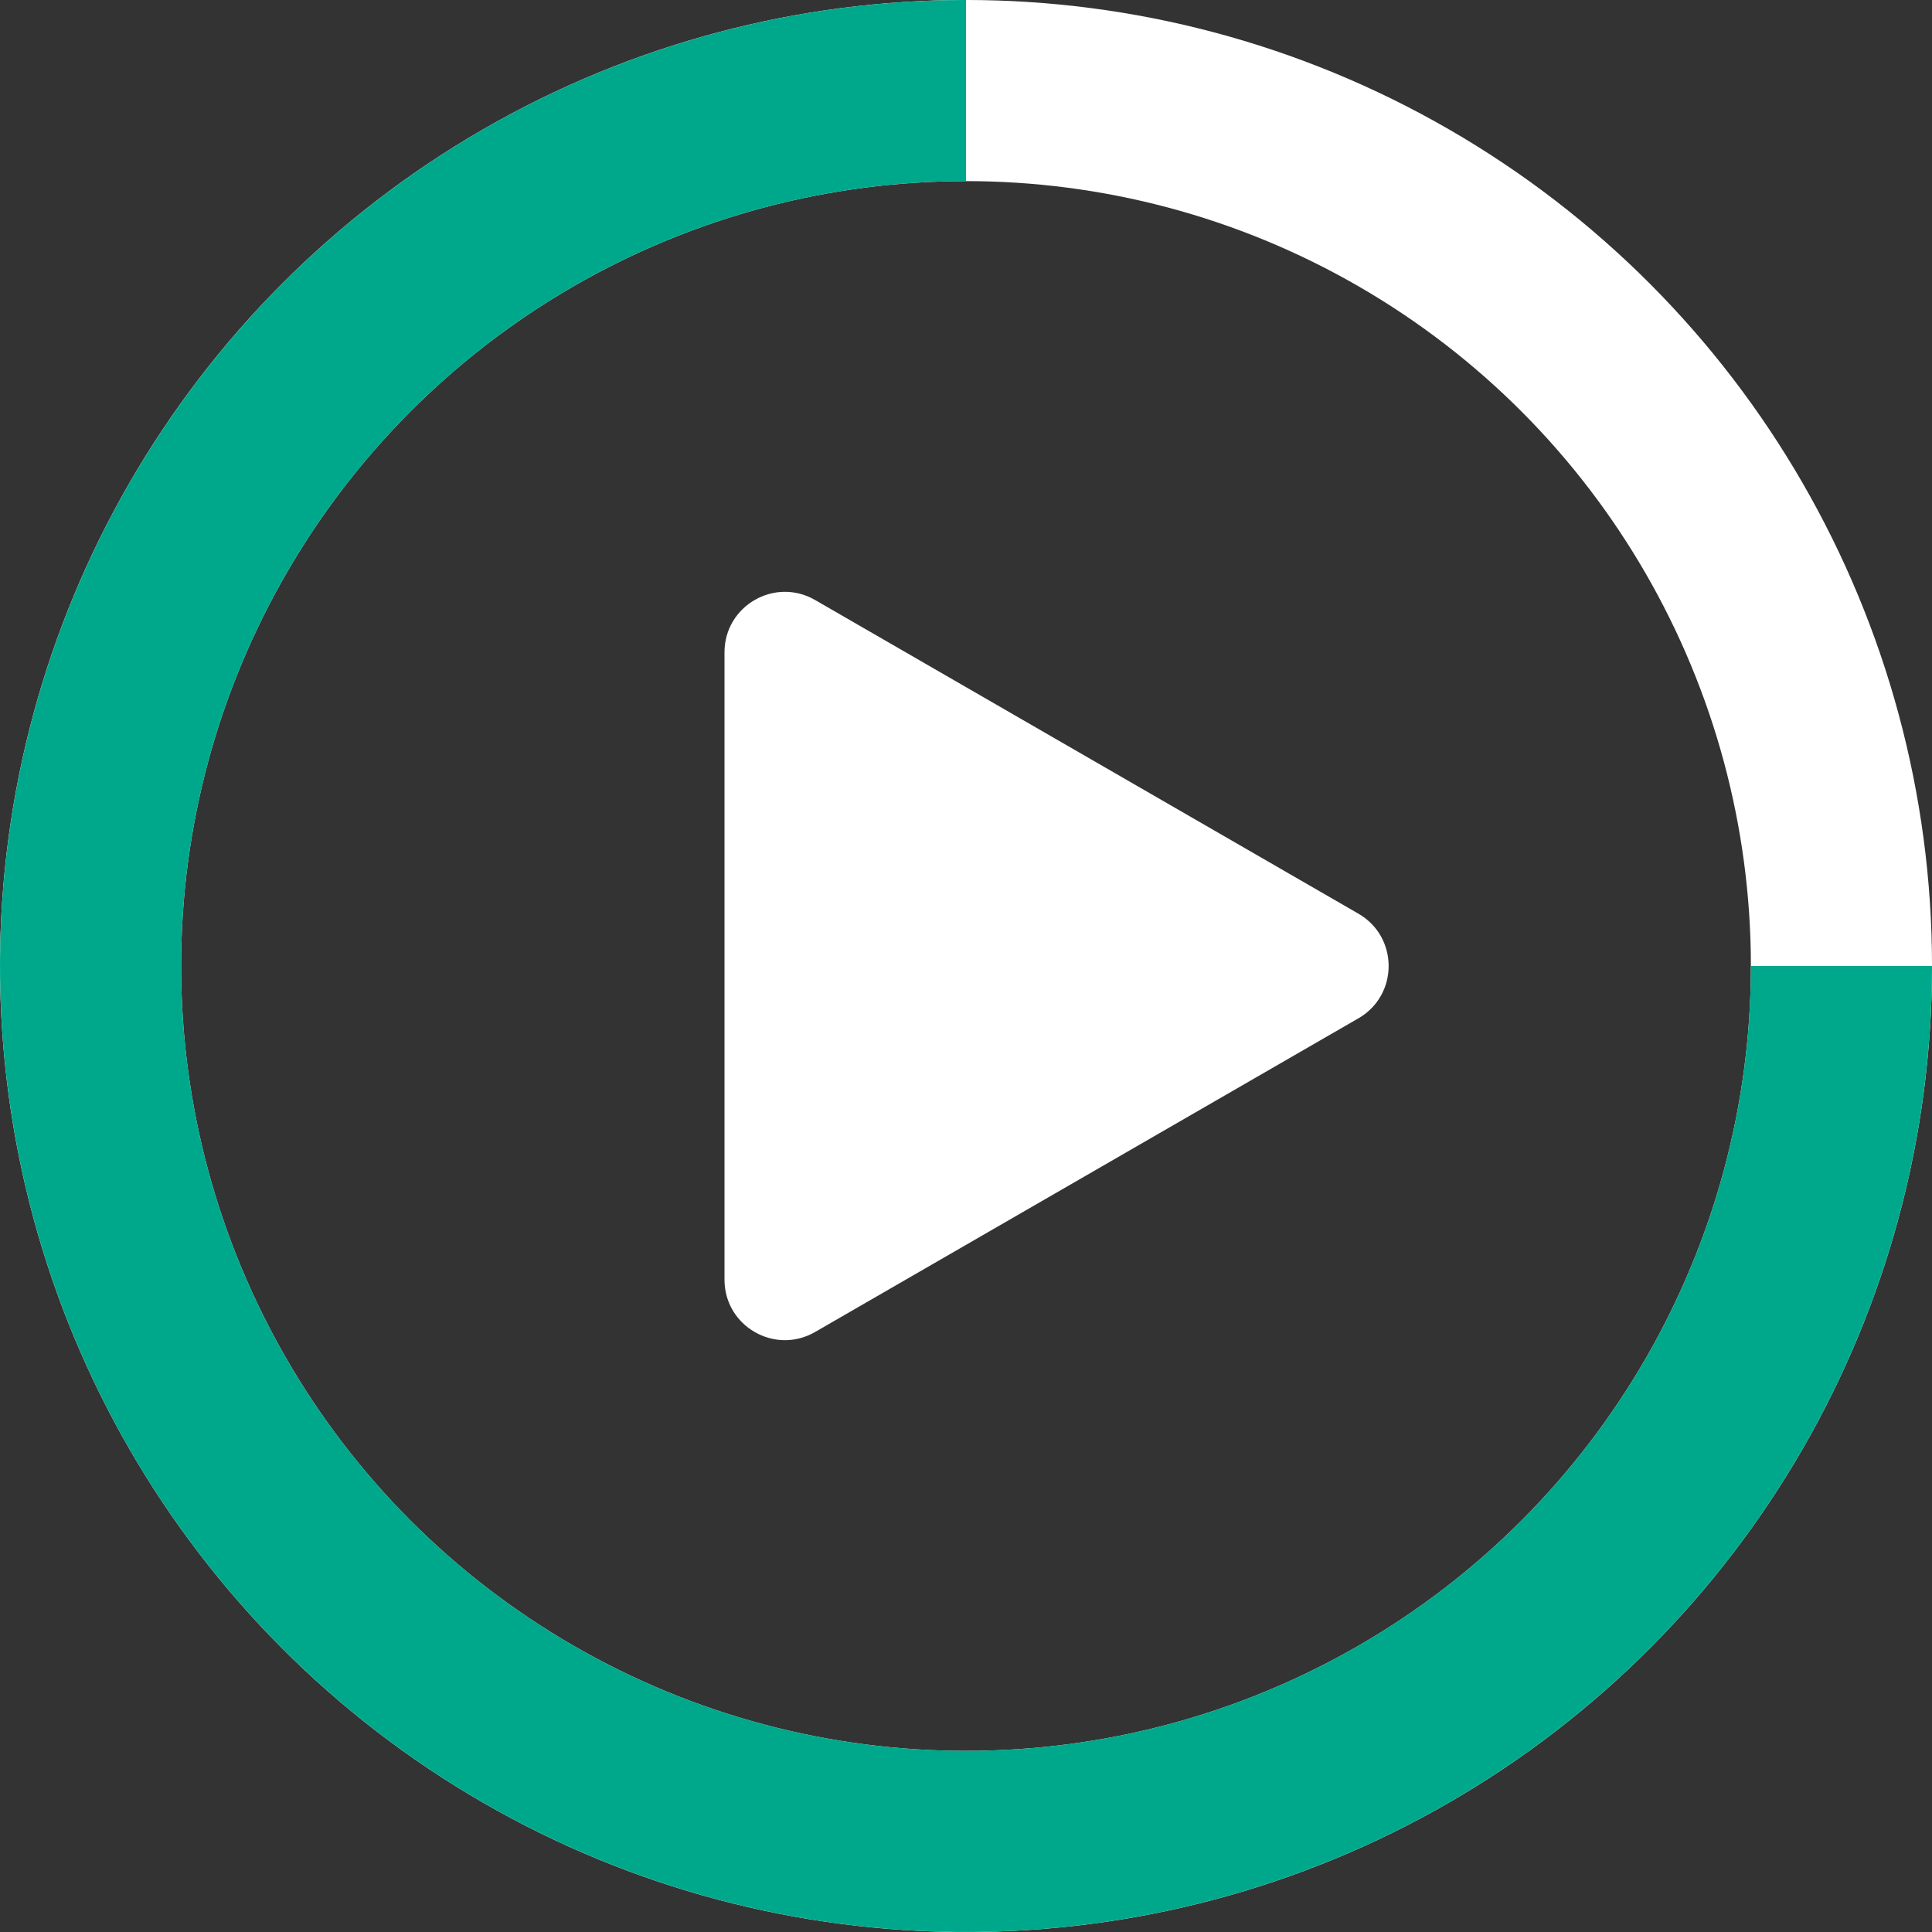
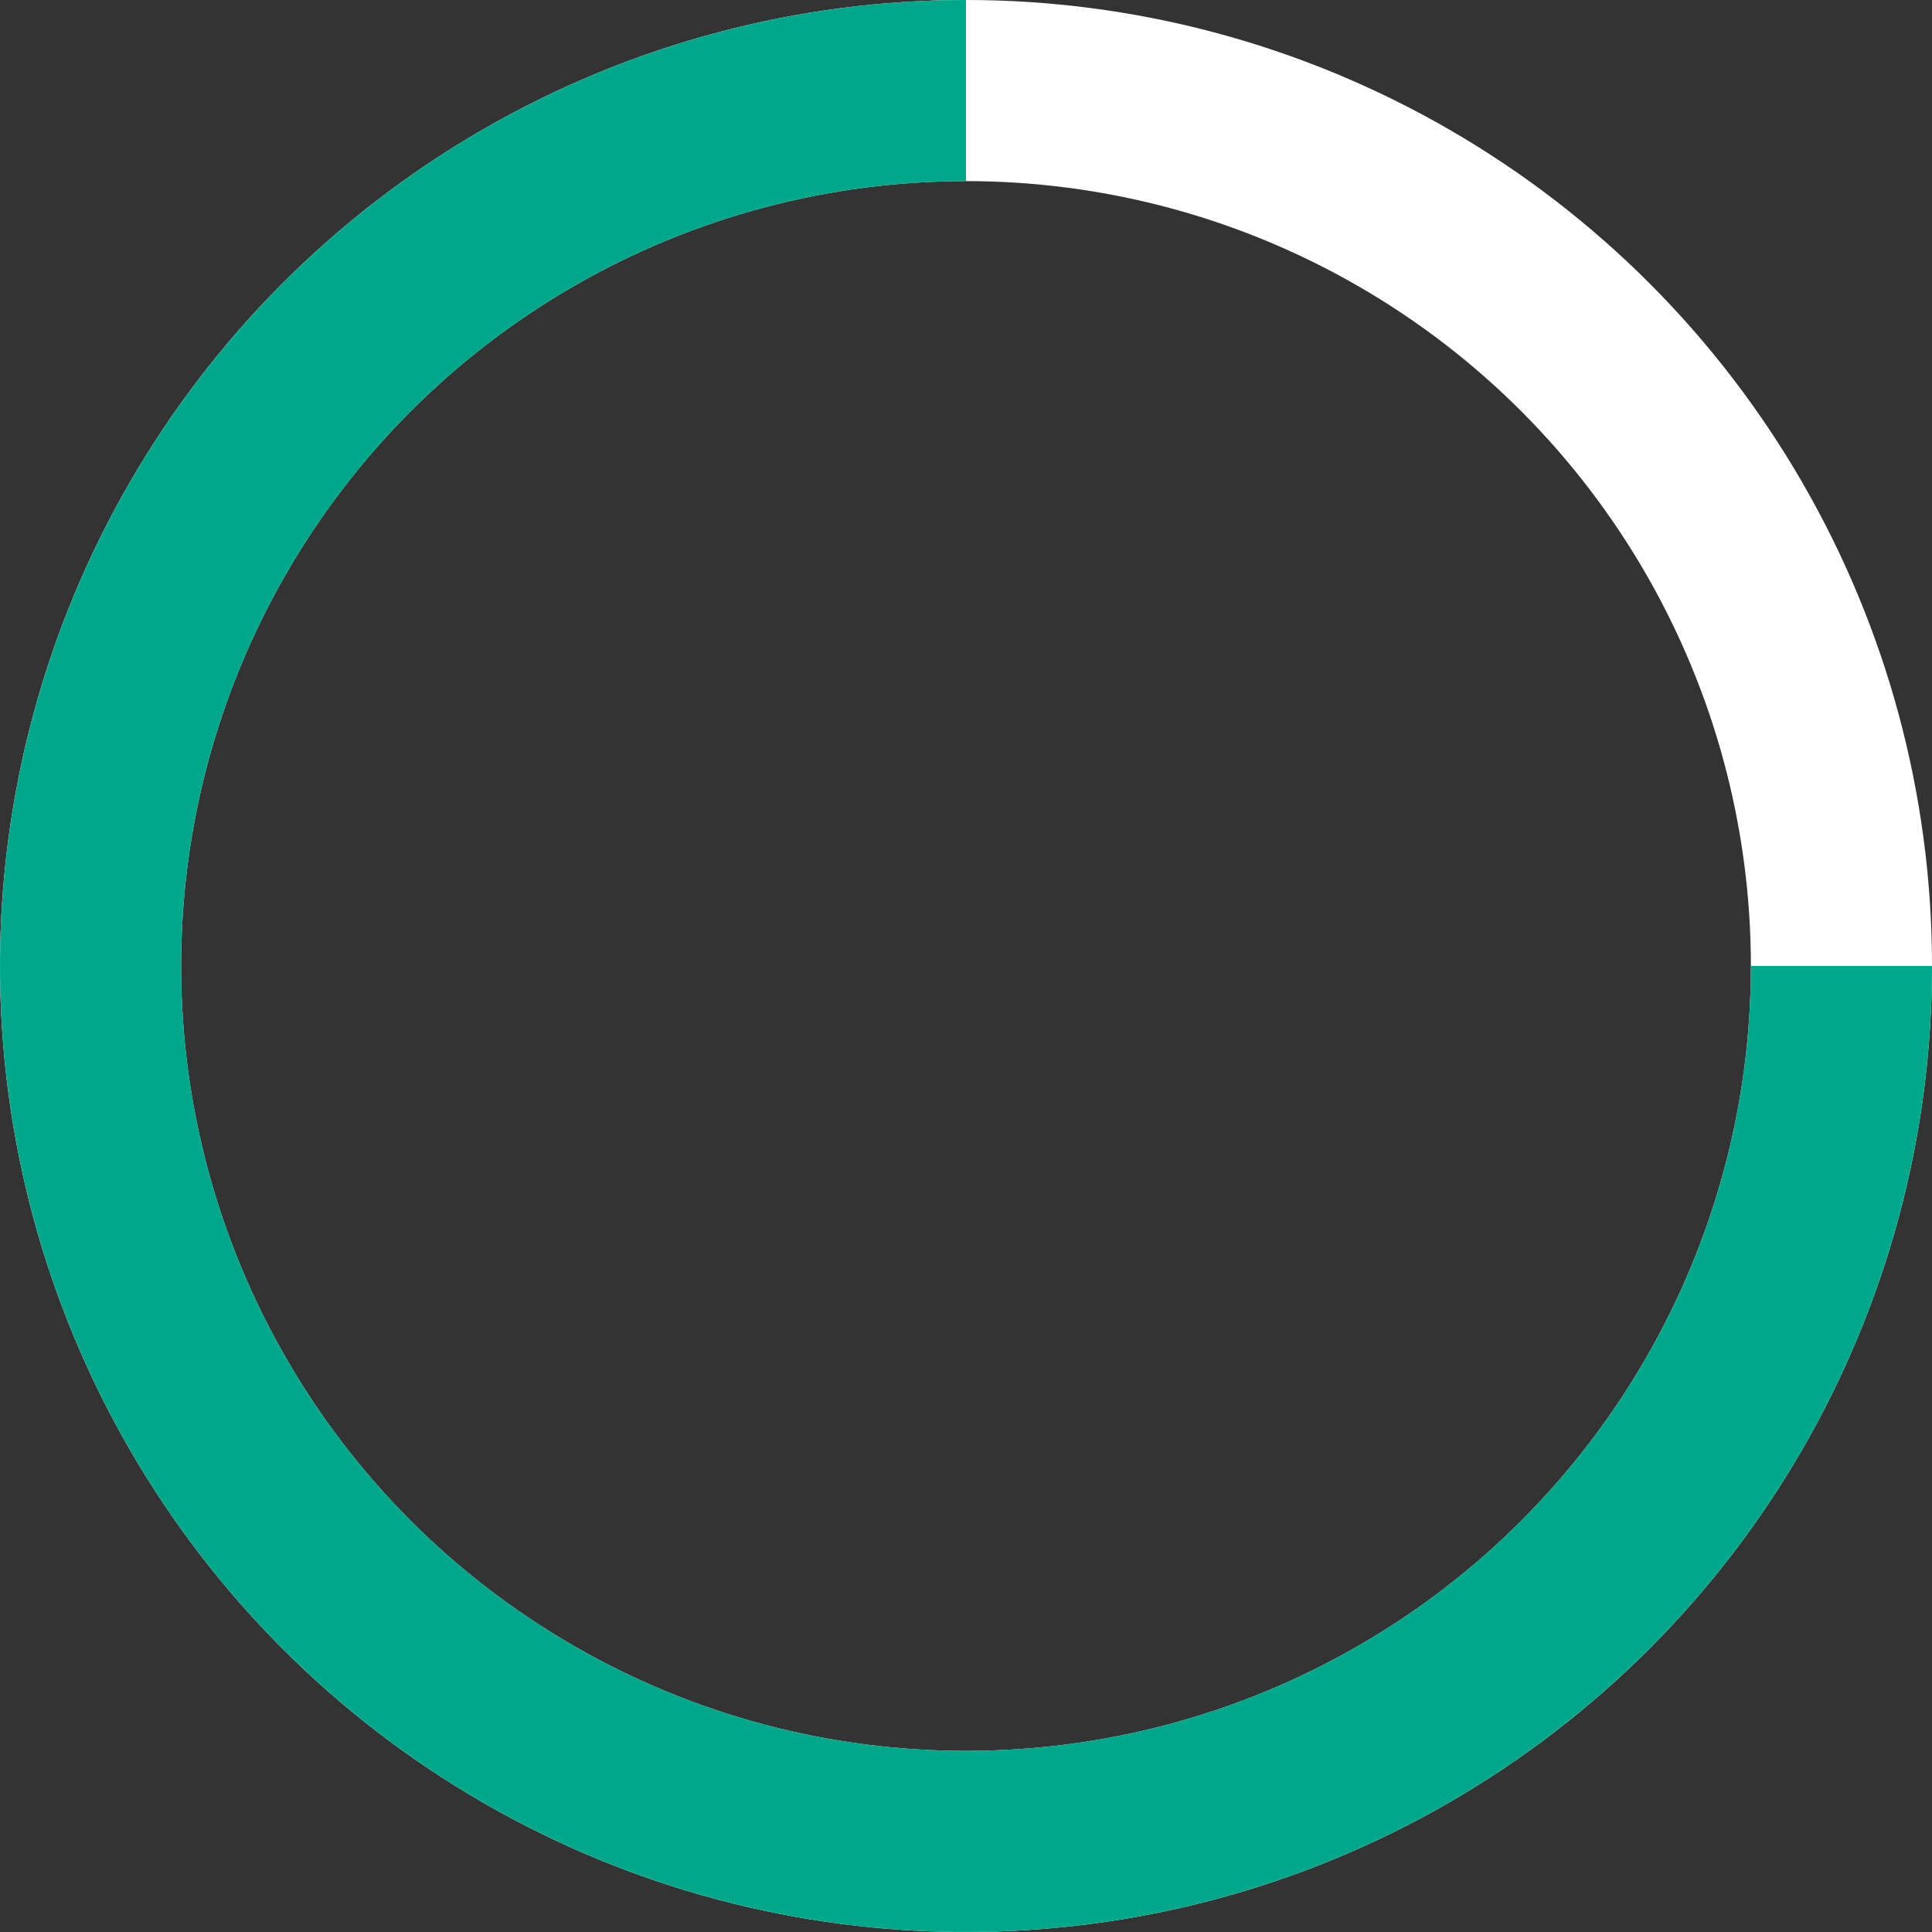
<svg xmlns="http://www.w3.org/2000/svg" width="60" height="60" viewBox="0 0 60 60" fill="none">
  <rect x="0" y="0" width="60" height="60" fill="#333333" stroke="none" />
  <circle cx="30" cy="30" r="27.188" stroke="white" stroke-width="5.625" />
  <path d="M57.188 30C57.188 35.377 55.593 40.634 52.606 45.105C49.618 49.575 45.372 53.06 40.404 55.118C35.436 57.176 29.97 57.714 24.696 56.665C19.422 55.616 14.578 53.027 10.775 49.224C6.973 45.422 4.384 40.578 3.335 35.304C2.286 30.03 2.824 24.564 4.882 19.596C6.94 14.628 10.425 10.382 14.895 7.394C19.366 4.407 24.623 2.812 30 2.812" stroke="#00A88B" stroke-width="5.625" />
-   <path d="M42.188 28.376C43.438 29.098 43.438 30.902 42.188 31.624L25.312 41.367C24.062 42.088 22.5 41.186 22.5 39.743L22.5 20.257C22.5 18.814 24.062 17.912 25.312 18.633L42.188 28.376Z" fill="white" />
</svg>